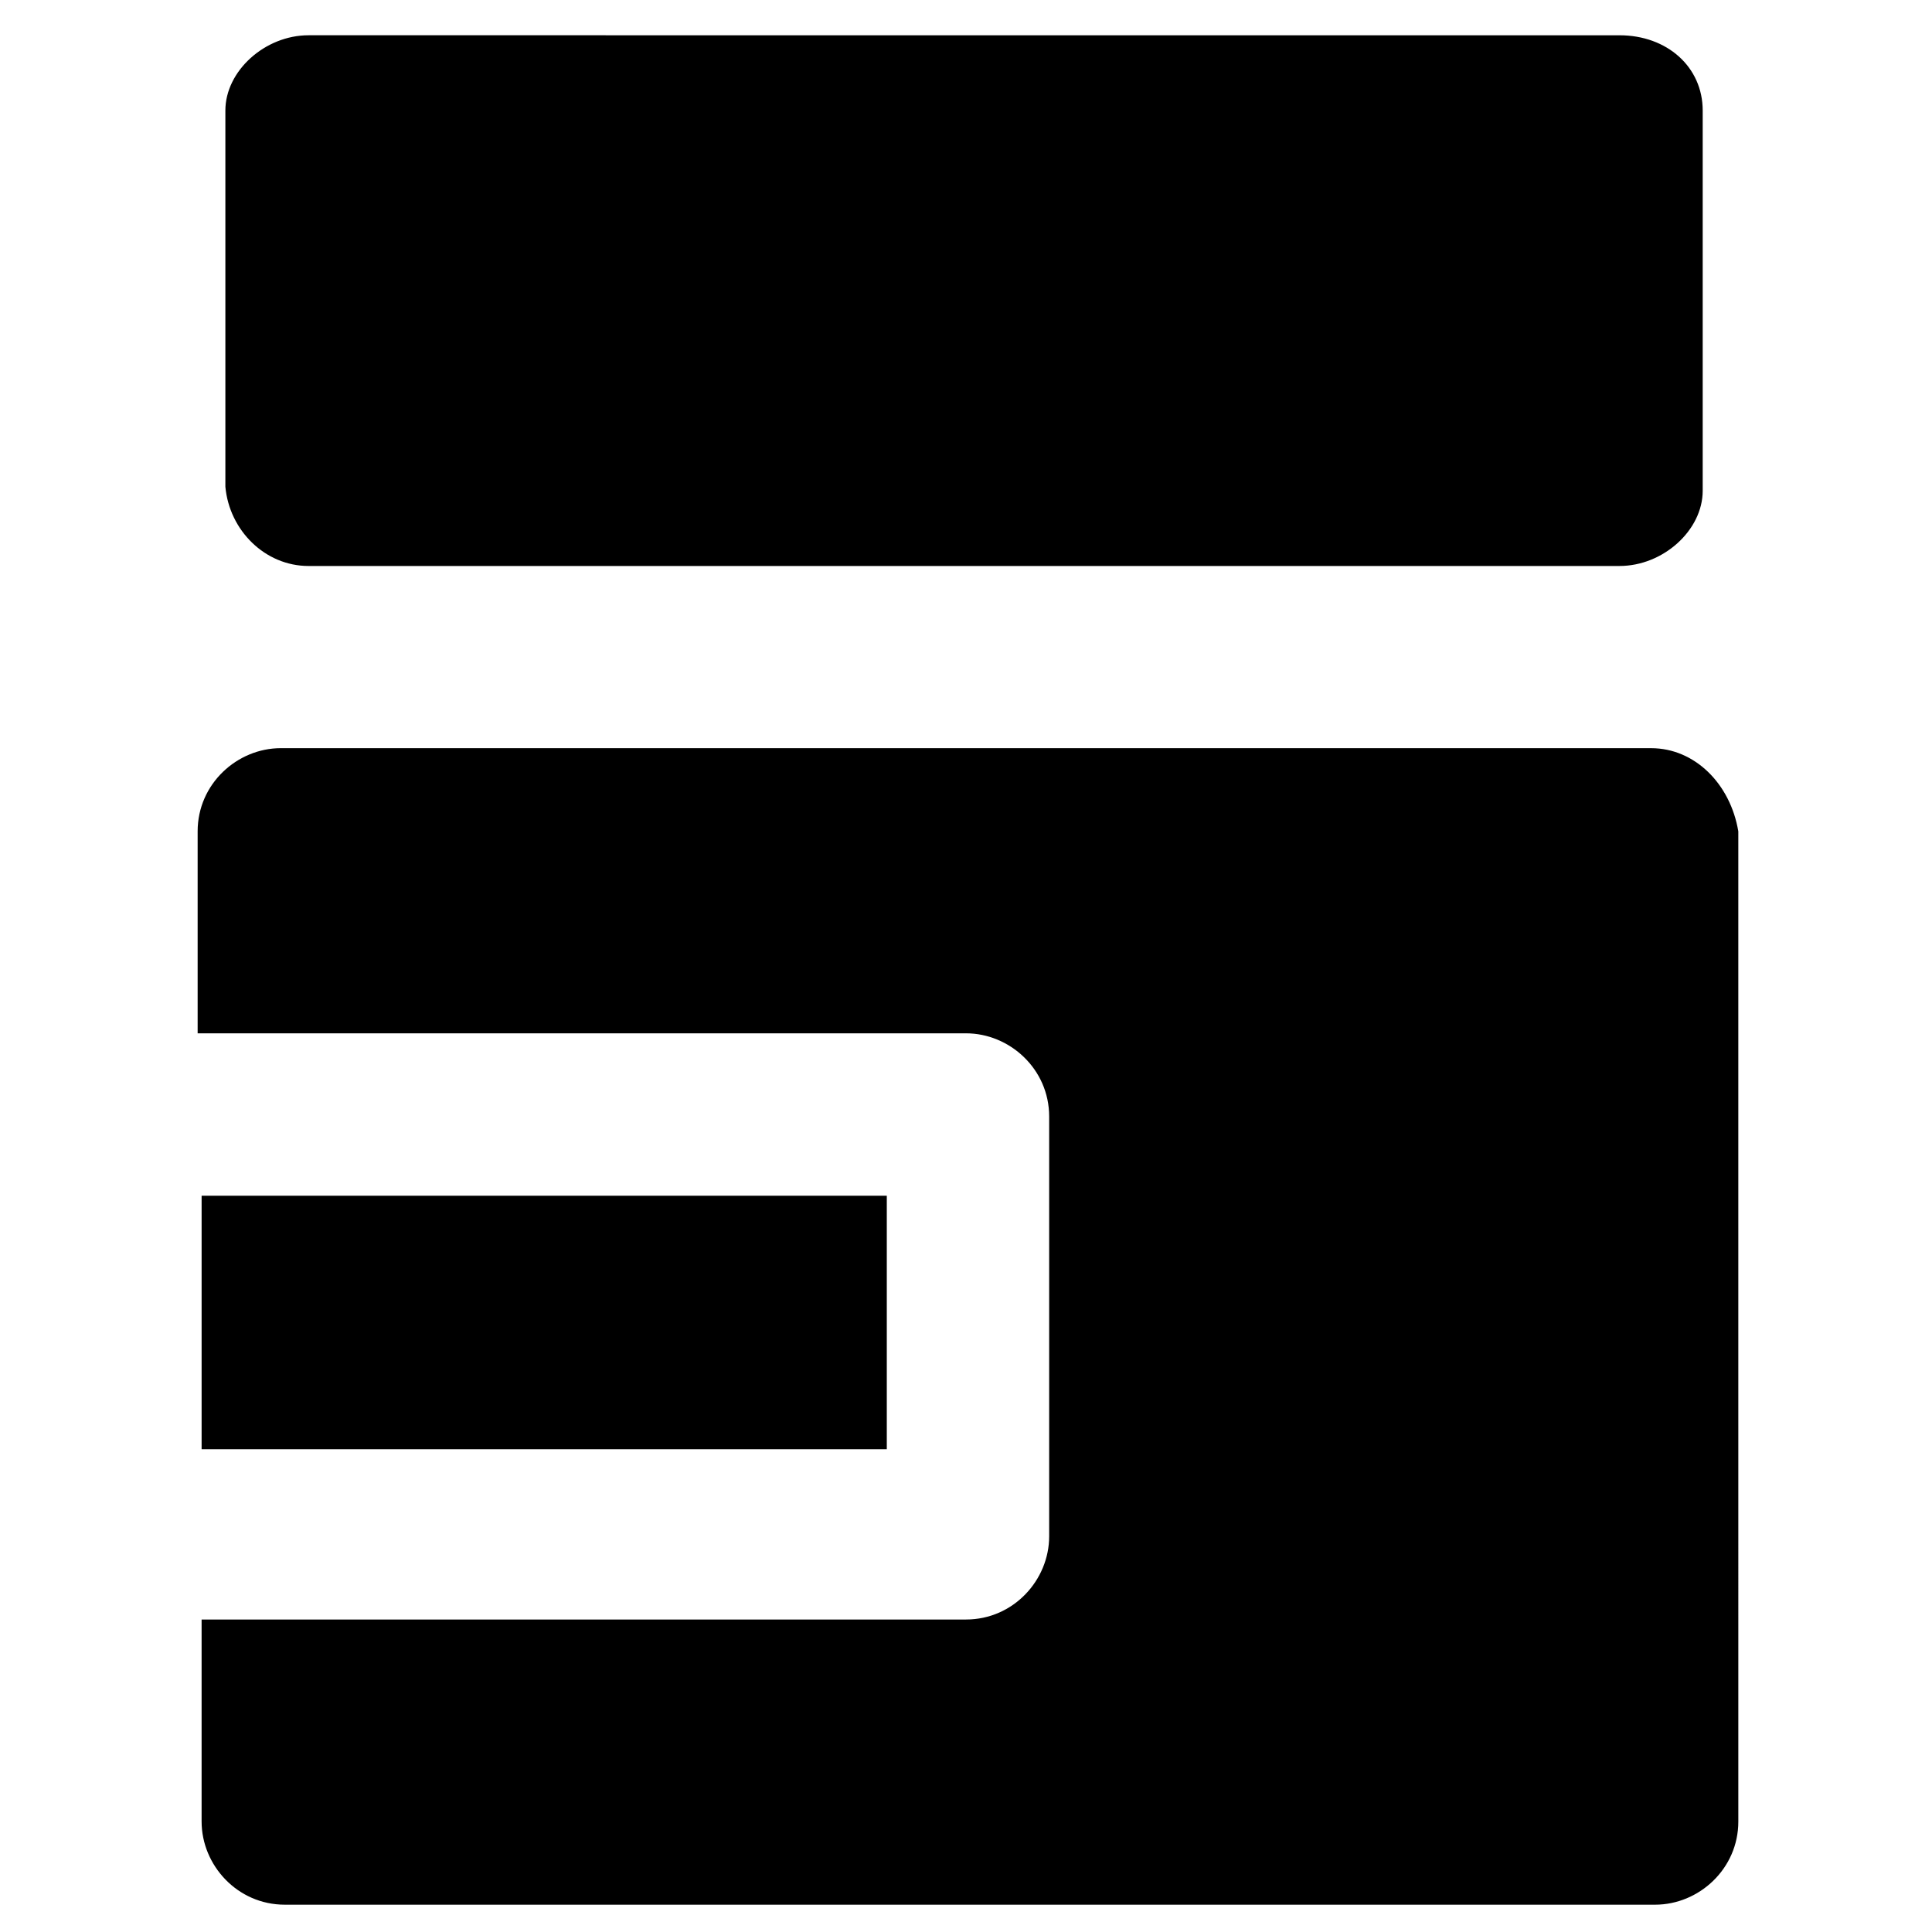
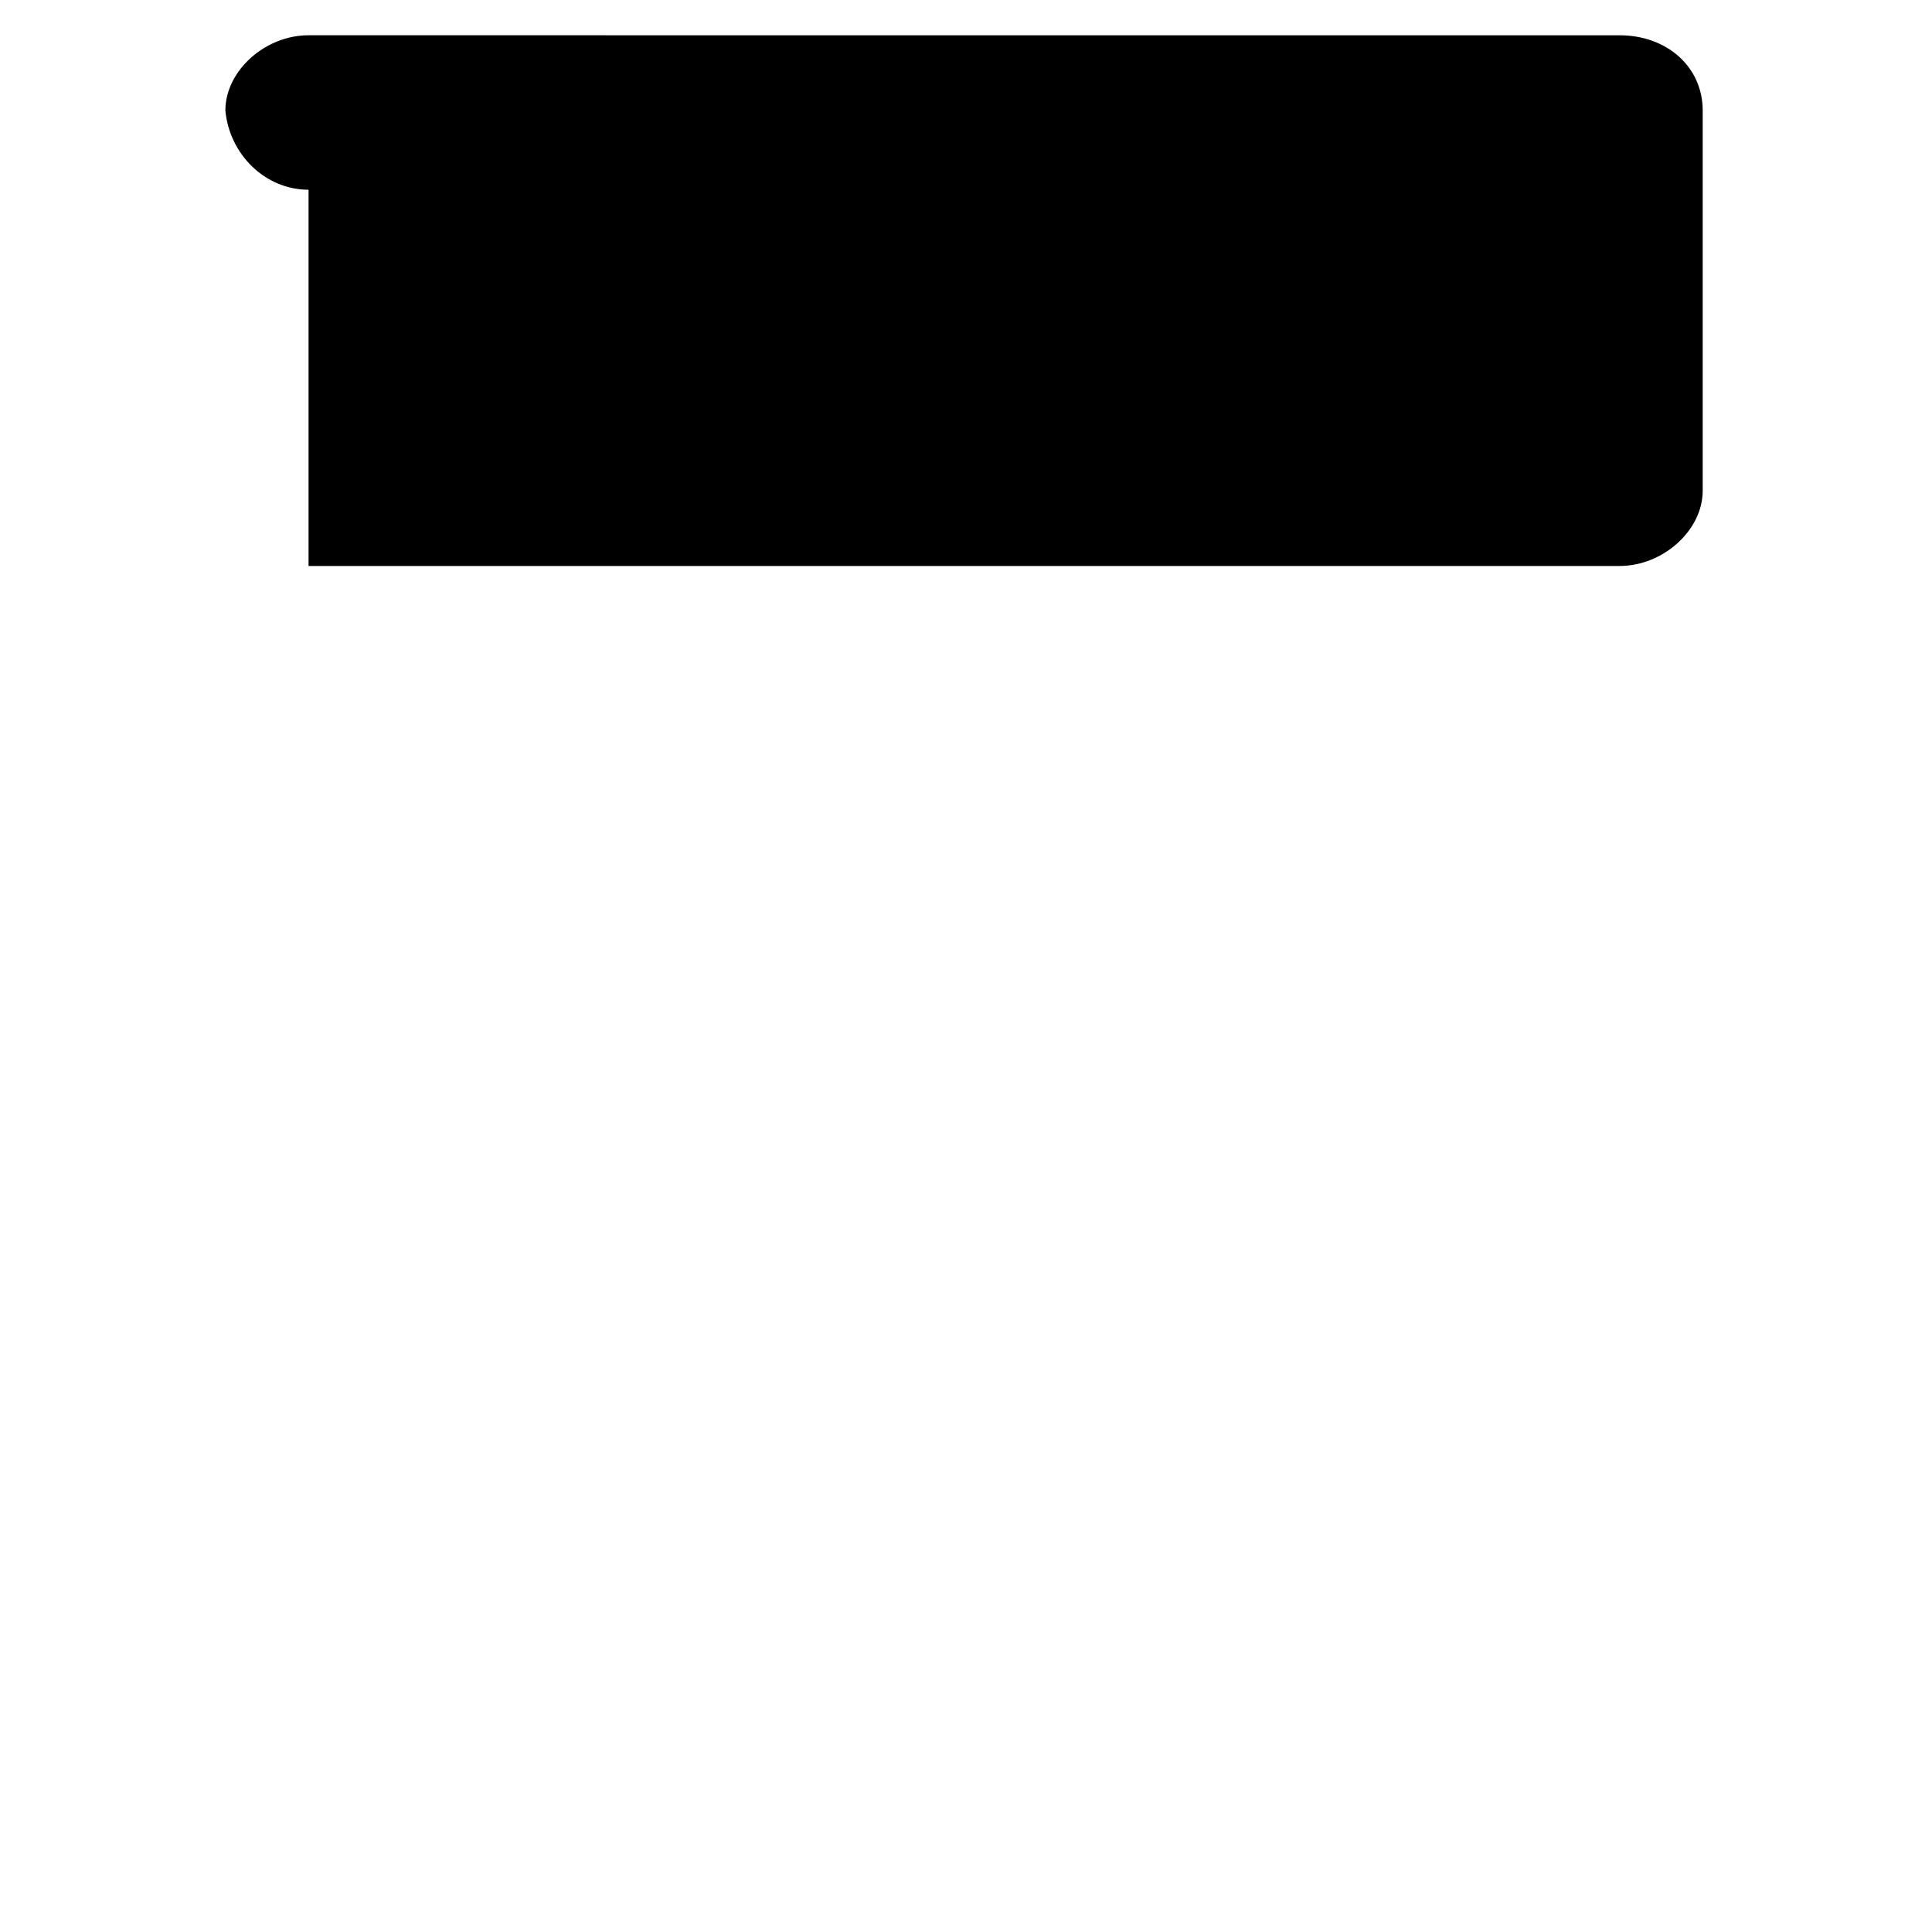
<svg xmlns="http://www.w3.org/2000/svg" fill="#000000" width="800px" height="800px" version="1.1" viewBox="144 144 512 512">
  <g>
-     <path d="m225.77 293.99h347.42c11.547 0 22.043-9.445 22.043-19.941v-100.76c0-11.547-9.445-19.941-22.043-19.941l-347.42-0.004c-11.547 0-22.043 9.445-22.043 19.941v99.711c1.051 11.551 10.496 20.996 22.043 20.996z" />
-     <path d="m197.43 460.88h181.58v67.176h-181.58z" />
-     <path d="m581.58 342.27h-363.16c-11.547 0-22.043 9.445-22.043 22.043v53.531l203.62-0.004c11.547 0 22.043 9.445 22.043 22.043v111.26c0 11.547-9.445 22.043-22.043 22.043h-202.57v53.531c0 11.547 9.445 22.043 22.043 22.043h363.16c11.547 0 22.043-9.445 22.043-22.043l-0.004-262.4c-2.102-12.598-11.547-22.043-23.094-22.043z" />
+     <path d="m225.77 293.99h347.42c11.547 0 22.043-9.445 22.043-19.941v-100.76c0-11.547-9.445-19.941-22.043-19.941l-347.42-0.004c-11.547 0-22.043 9.445-22.043 19.941c1.051 11.551 10.496 20.996 22.043 20.996z" />
  </g>
</svg>